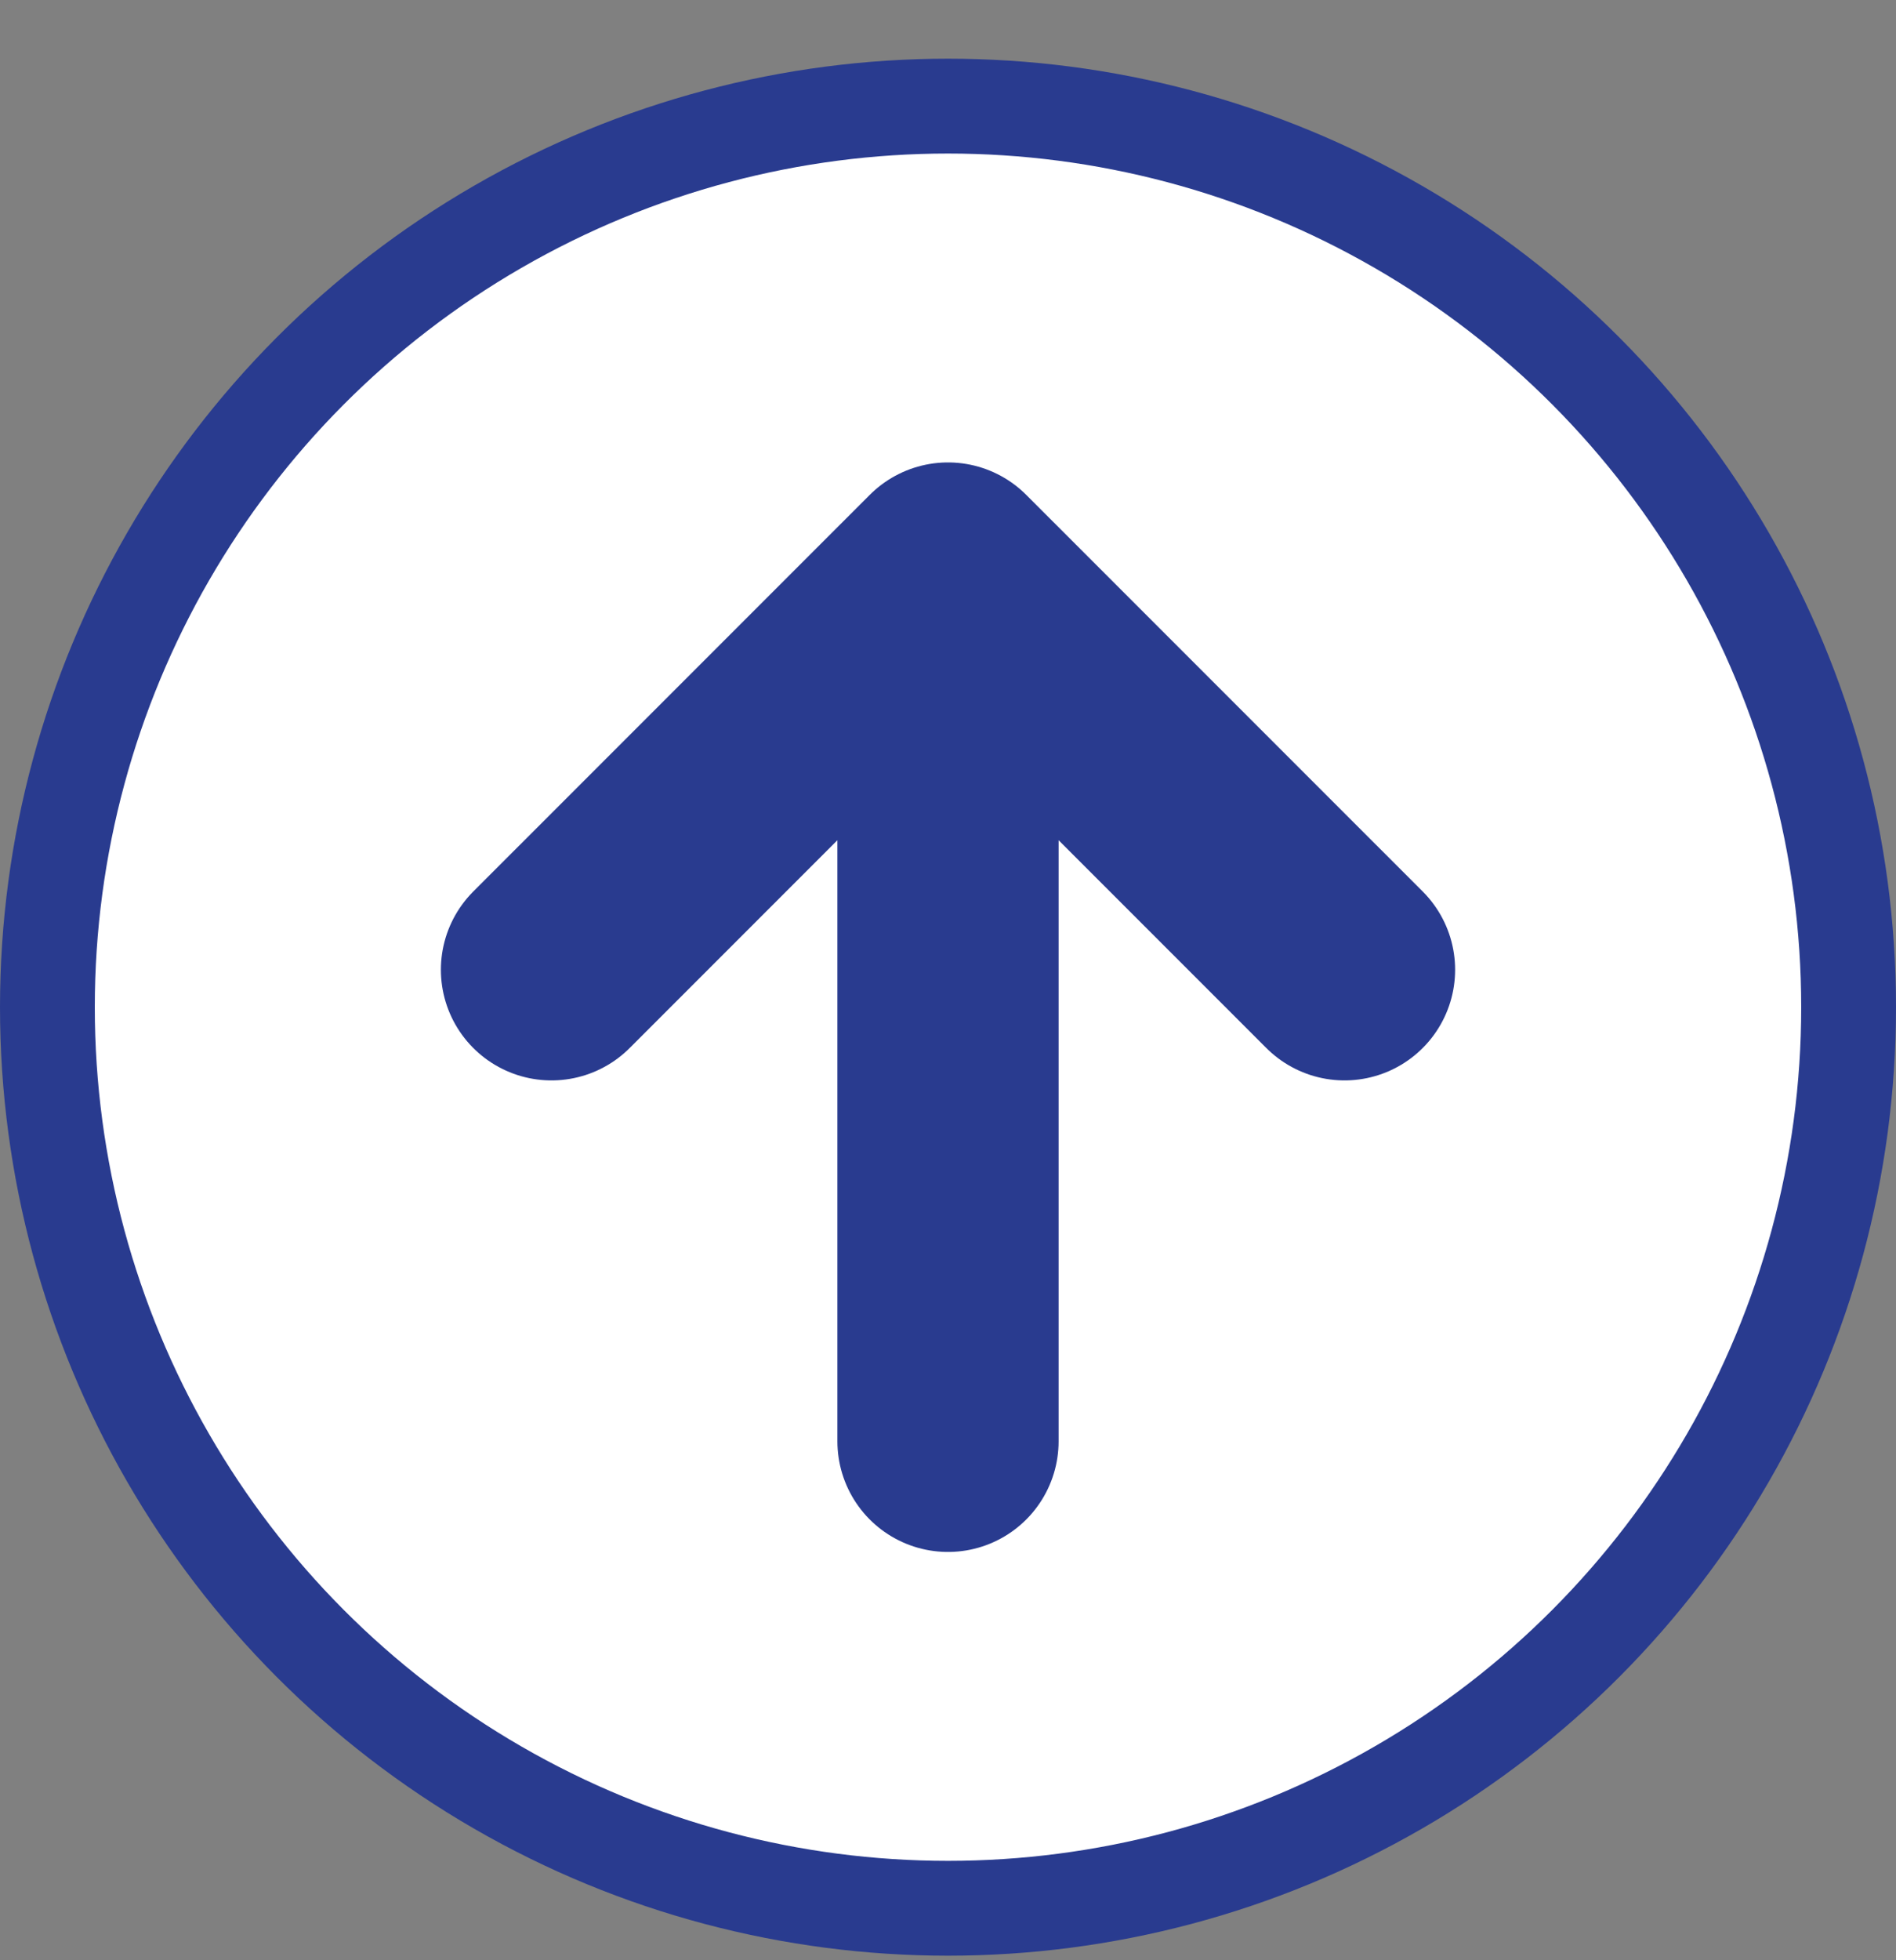
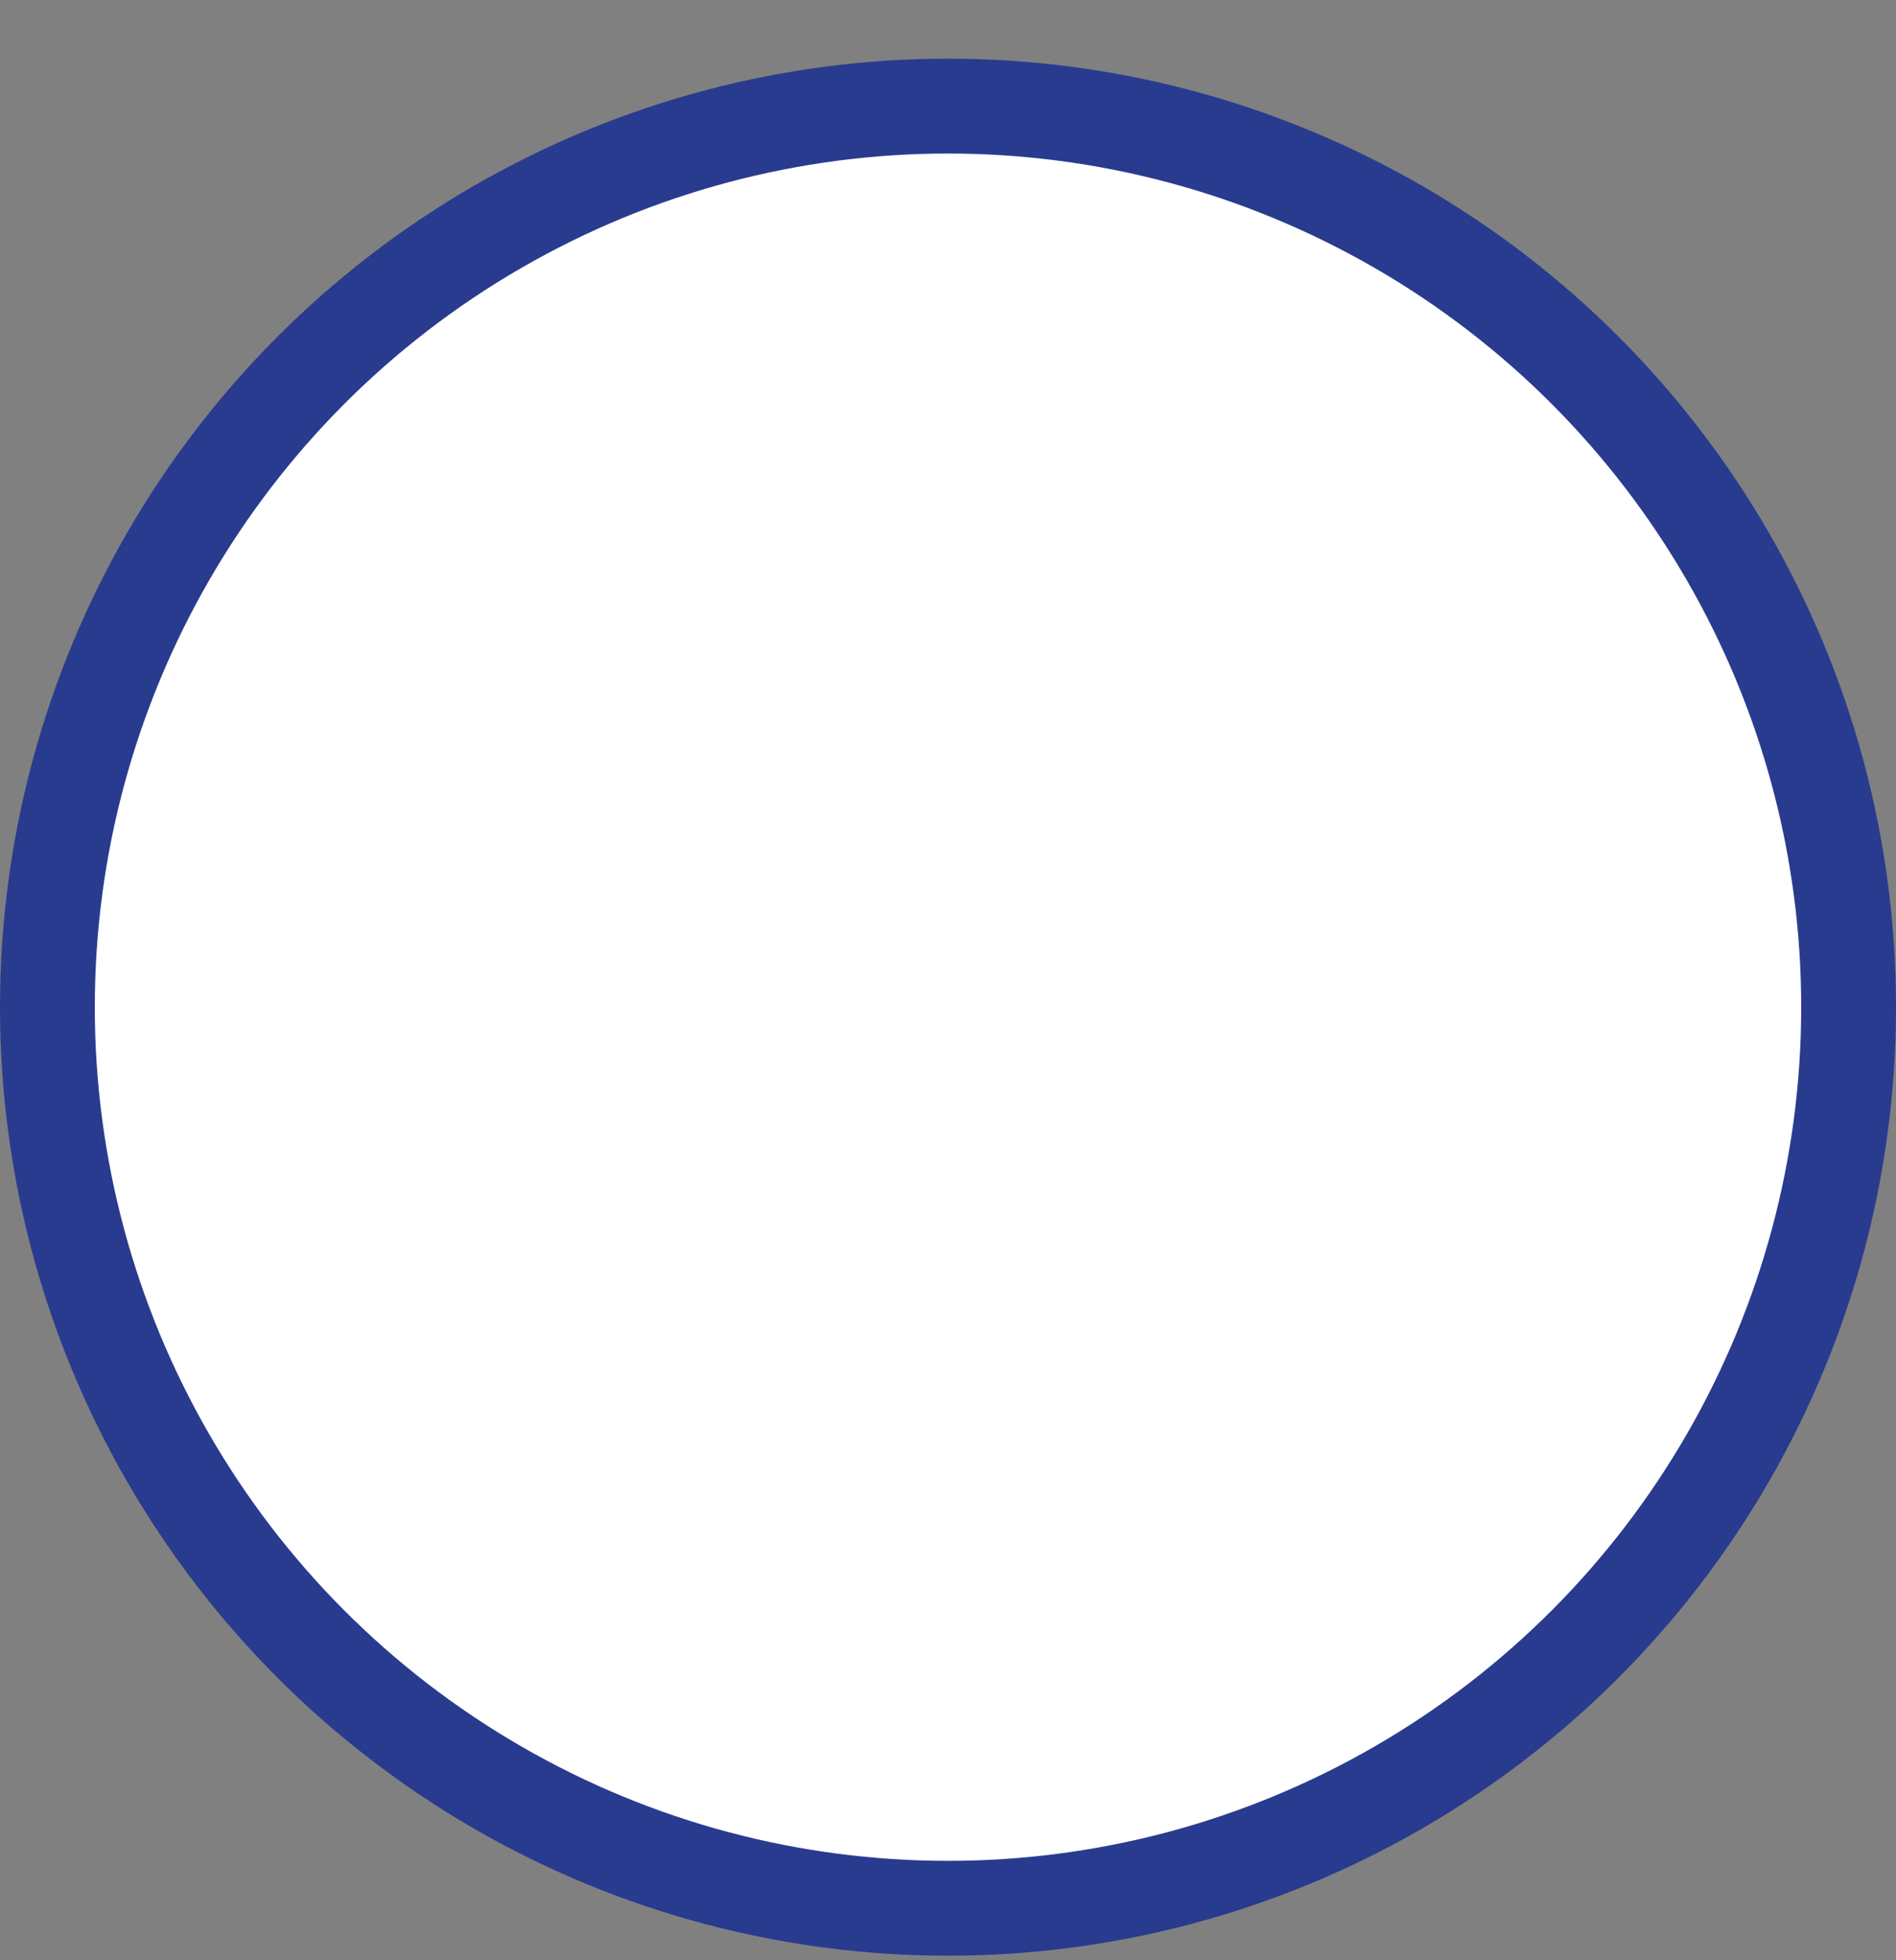
<svg xmlns="http://www.w3.org/2000/svg" width="30" height="31" viewBox="0 0 30 31" fill="none">
  <rect x="0" y="0" width="30" height="31" fill="#808080" stroke="none" />
  <circle cx="15" cy="15.928" r="14.25" fill="#fff" stroke="#293B8F" stroke-width="1.5" />
-   <path d="M21.274 15.336 15 9.063m0 0-6.274 6.273M15 9.063v13.73" stroke="#293B8F" stroke-width="3.5" stroke-linecap="round" stroke-linejoin="round" />
</svg>